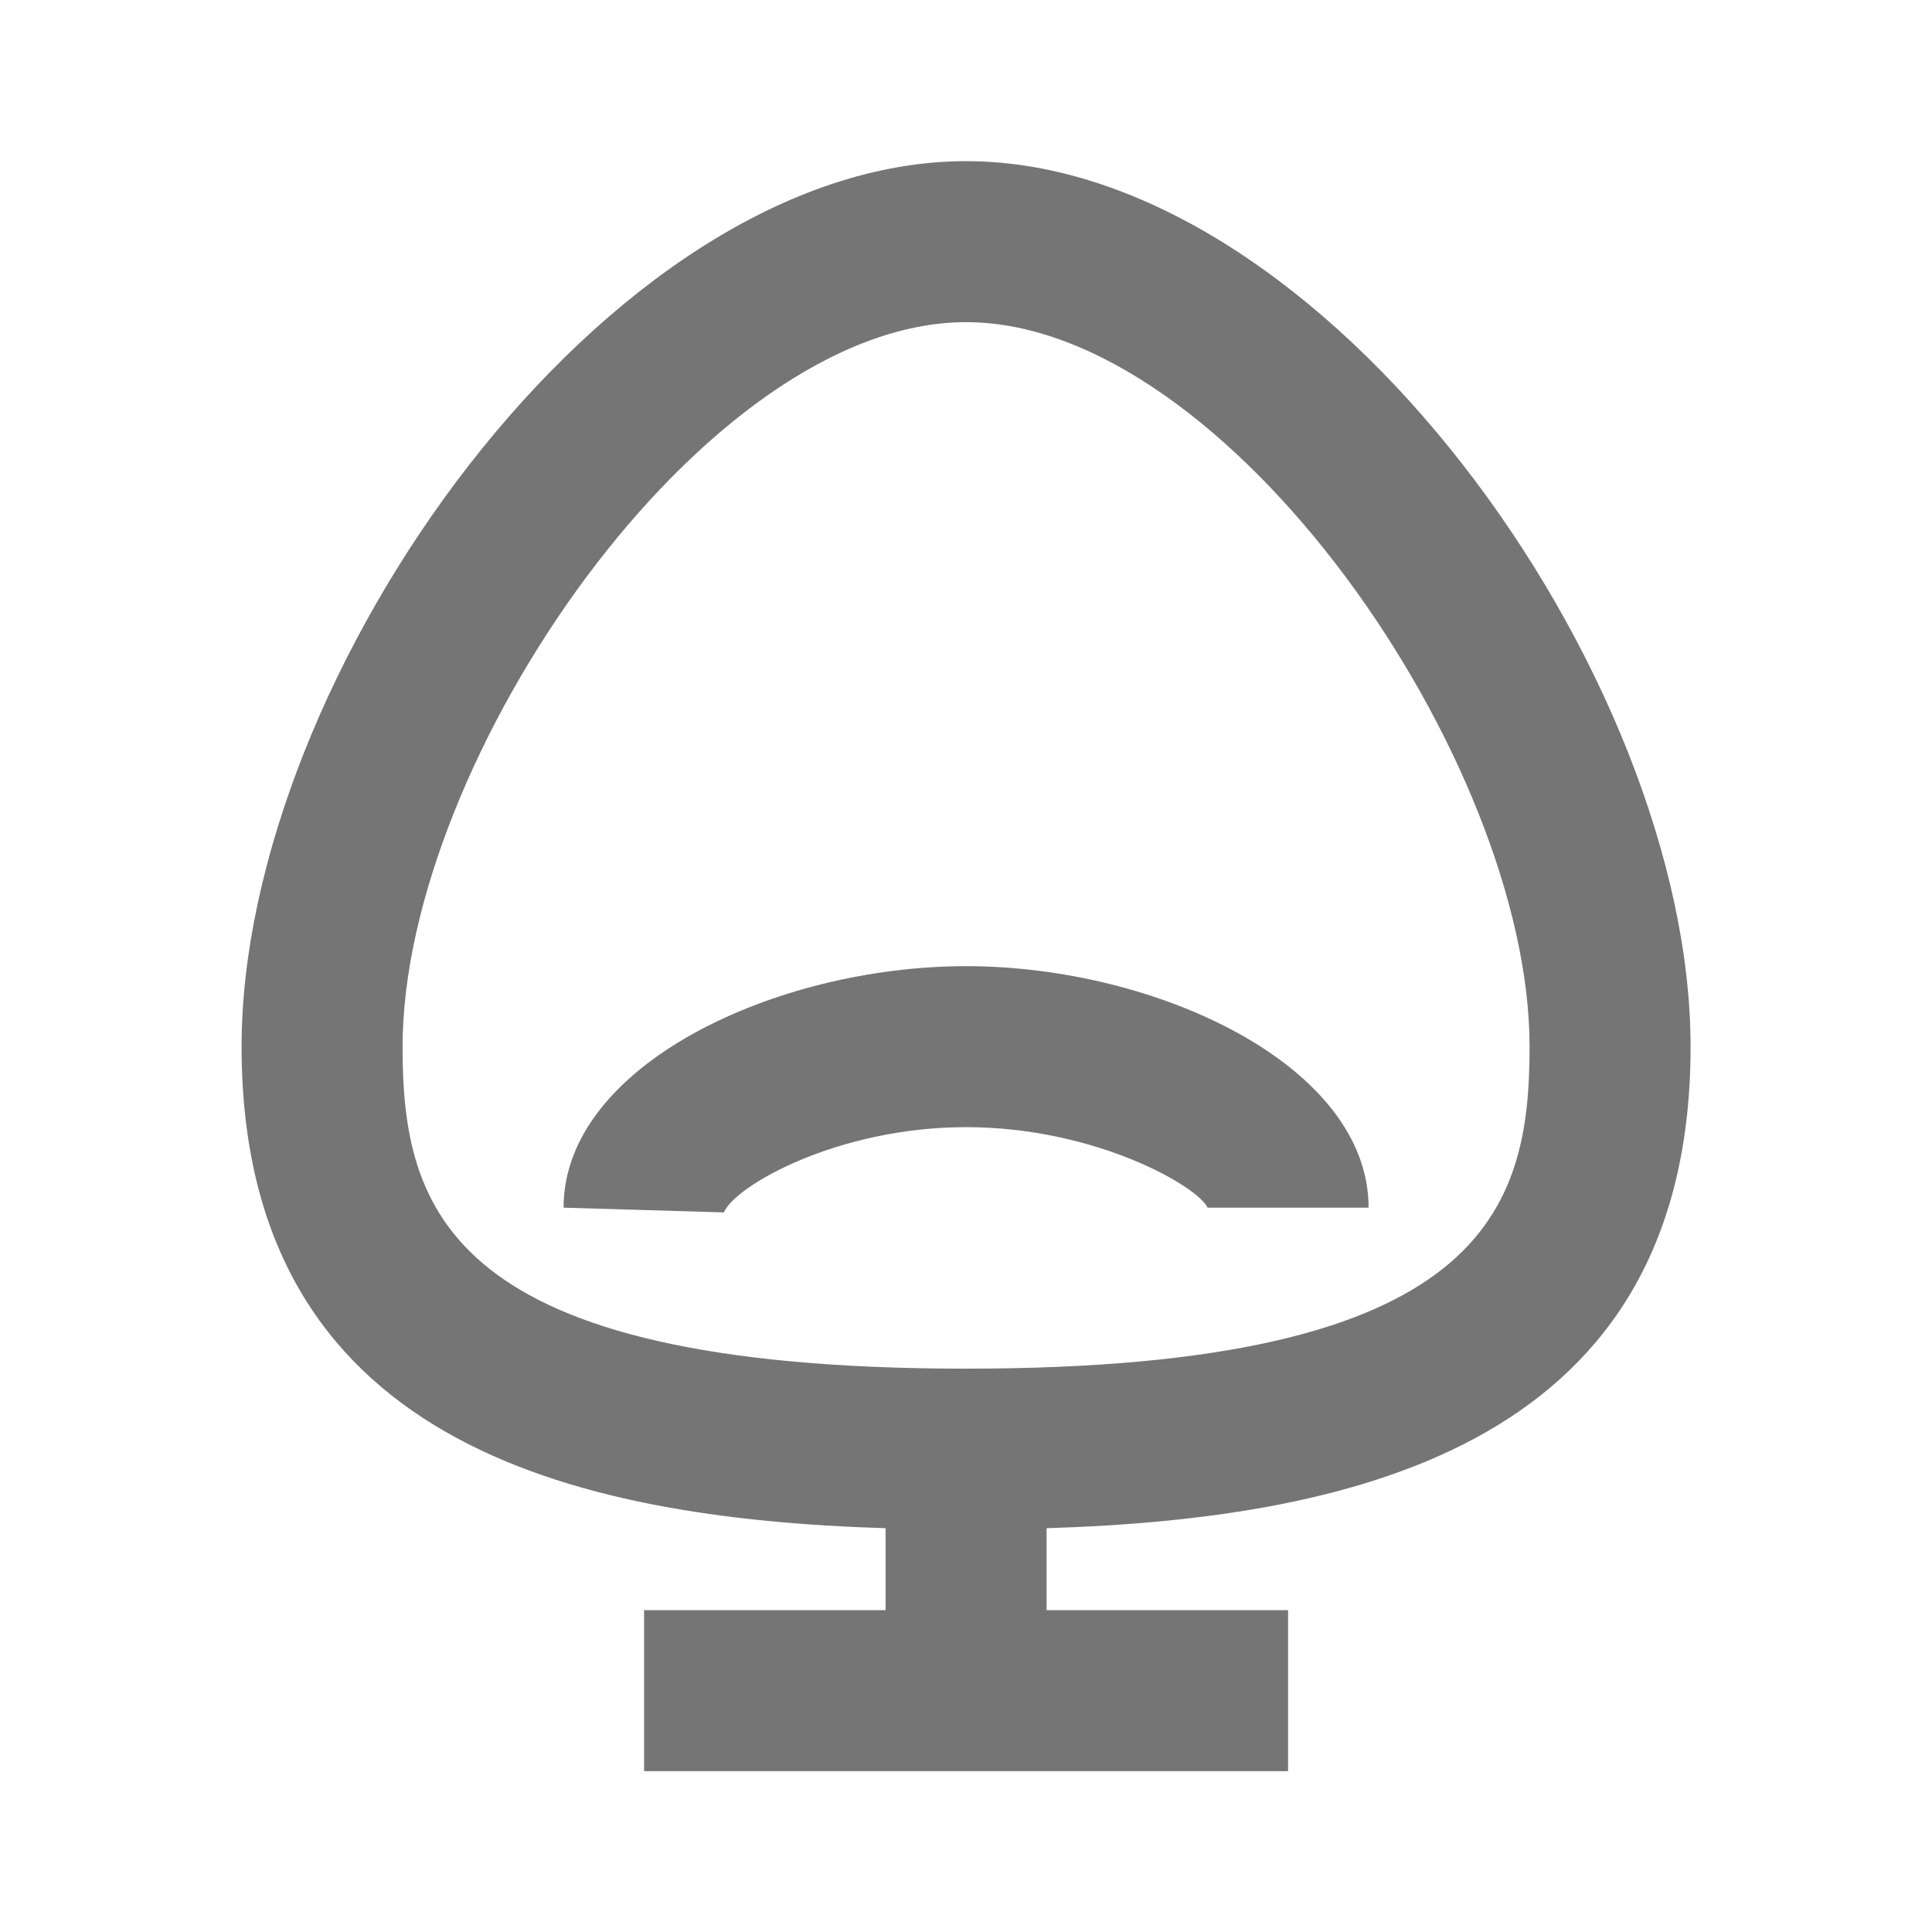
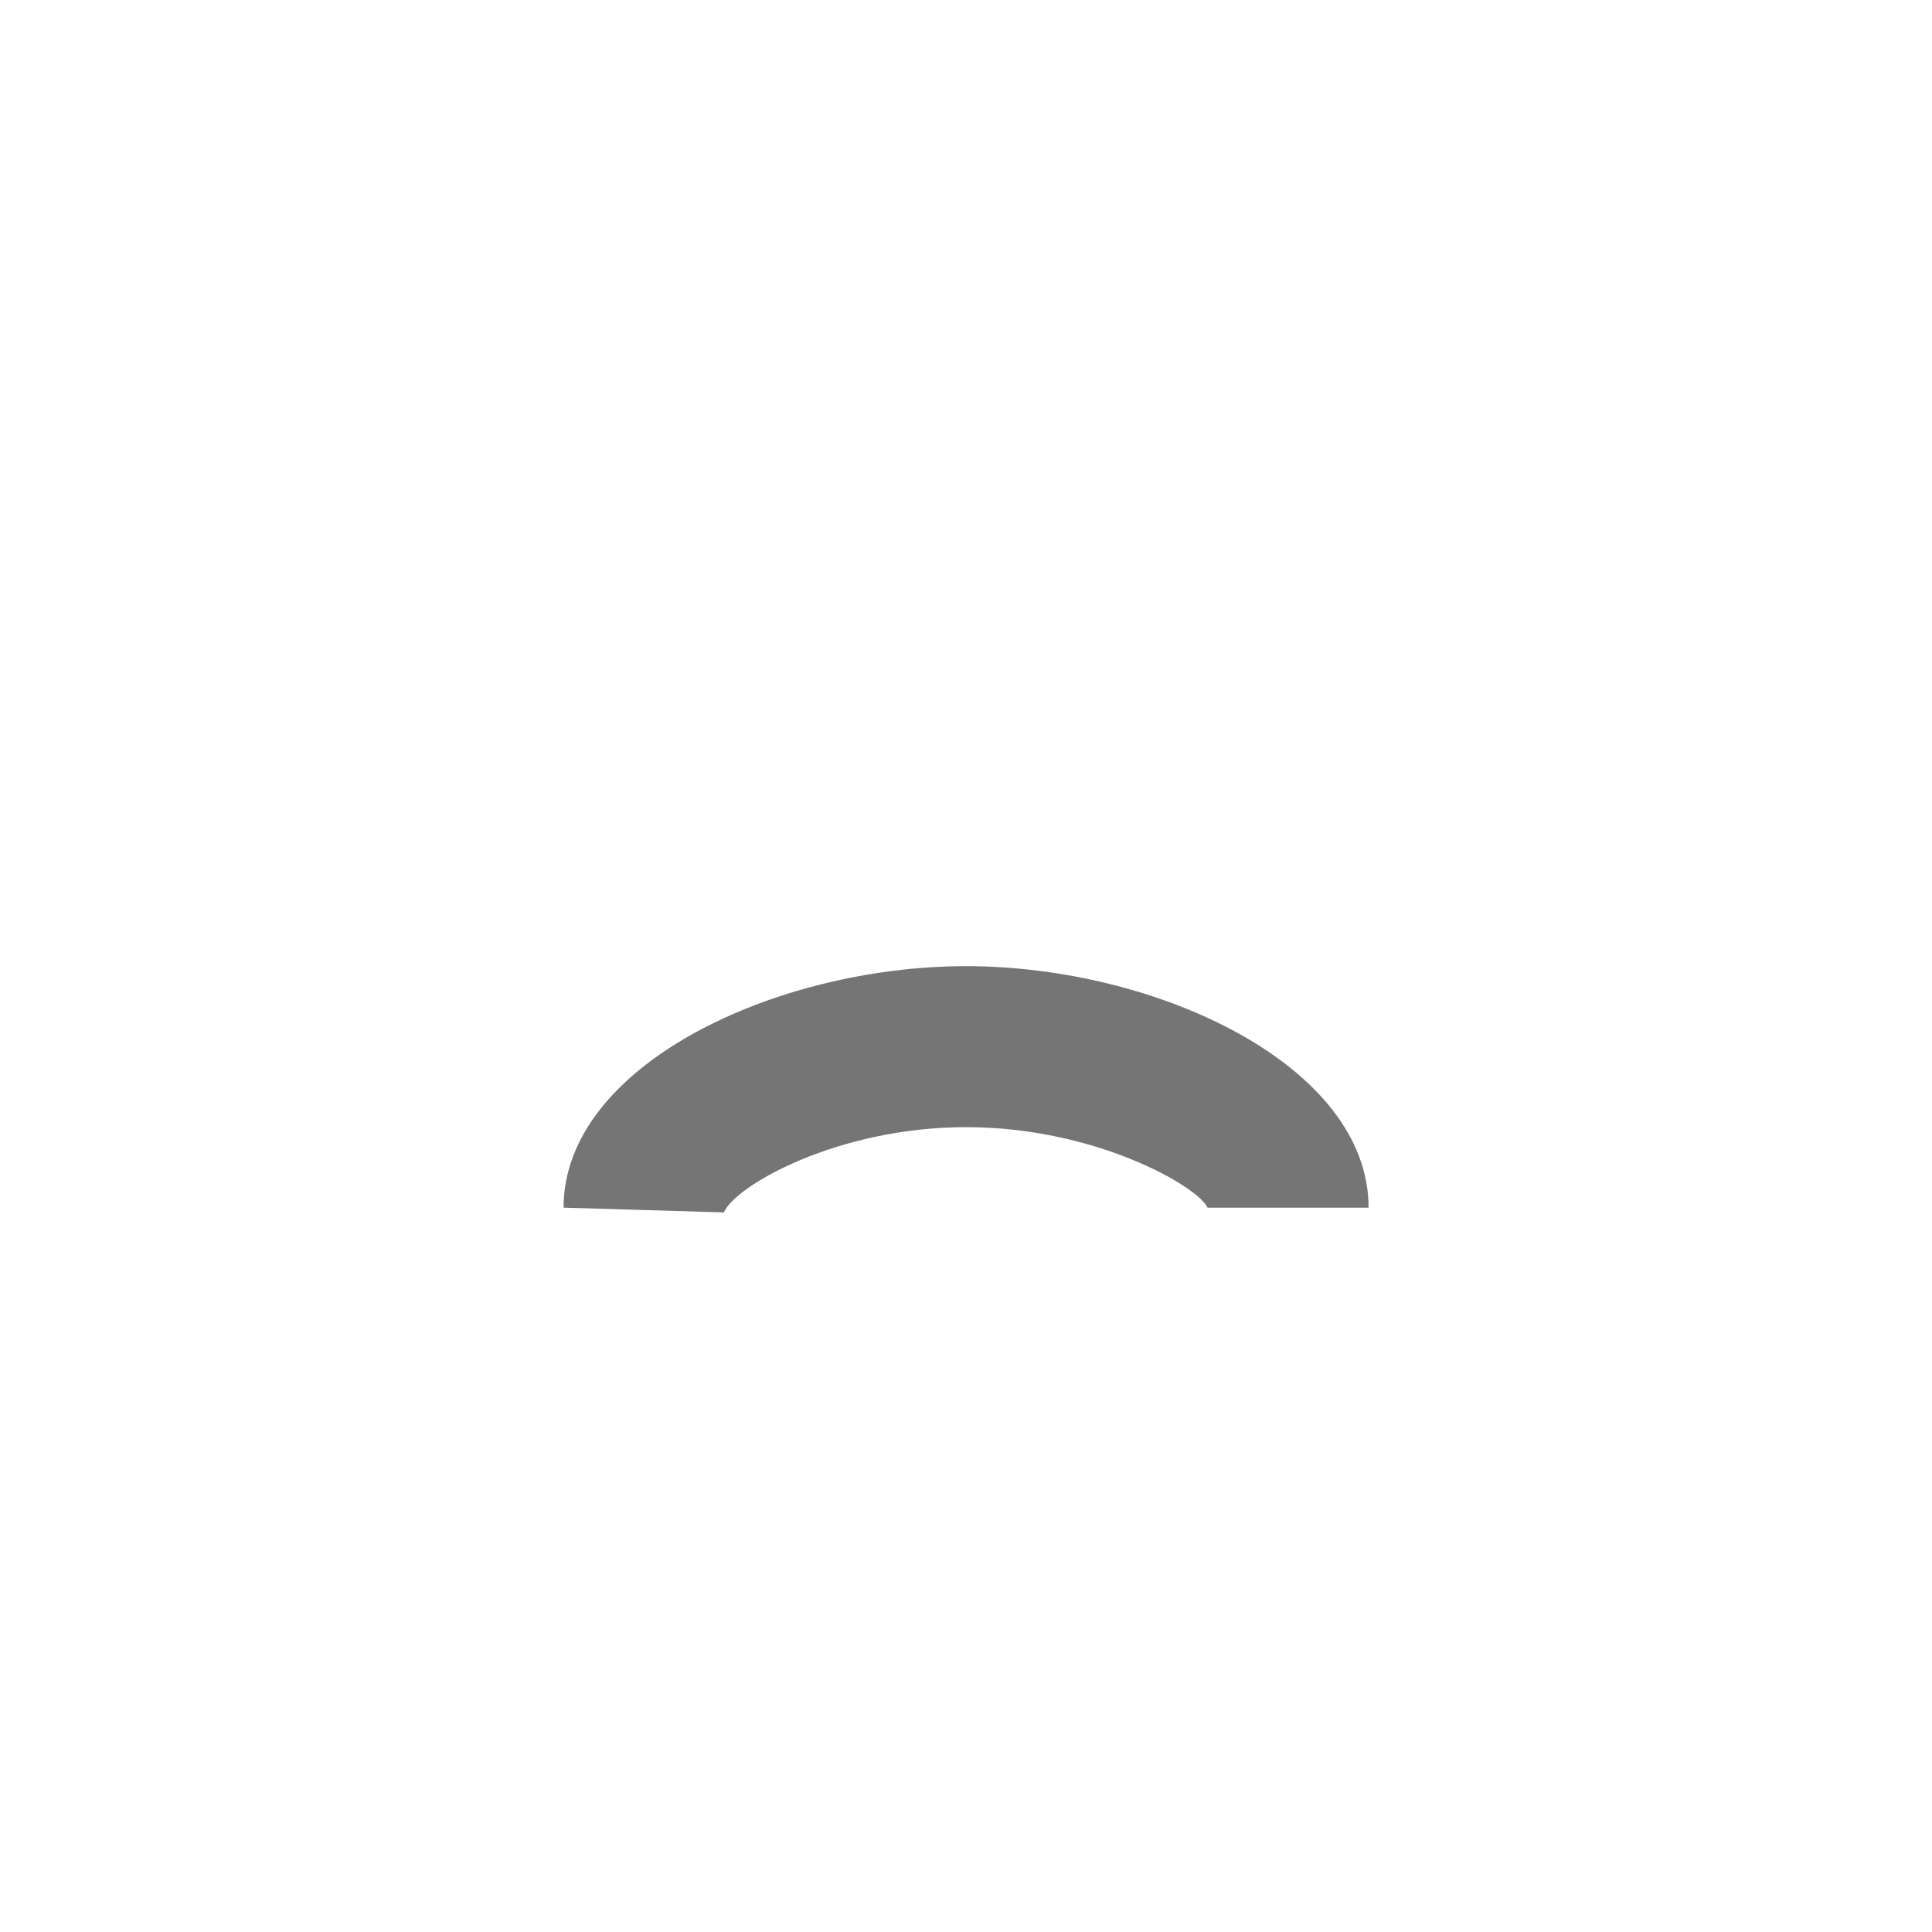
<svg xmlns="http://www.w3.org/2000/svg" version="1.1" x="0px" y="0px" width="24px" height="24.001px" viewBox="0 0 24 24.001" enable-background="new 0 0 24 24.001" xml:space="preserve">
  <g id="Frames-24px">
-     <rect fill="none" width="24" height="24.001" />
-   </g>
+     </g>
  <g id="Outline">
    <g>
-       <path fill="#757575" d="M21.001,13.002c0-4.601-4.535-11-9-11s-9,6.399-9,11c0,4.898,4.081,5.861,8,5.982v1.018h-3v2h8v-2h-3    v-1.018C16.92,18.863,21.001,17.9,21.001,13.002z M5.001,13.002c0-3.554,3.754-9,7-9s7,5.446,7,9c0,2.023-0.541,4-7,4    S5.001,15.025,5.001,13.002z" />
      <path fill="#757575" d="M15.001,15.002h2c0-1.768-2.635-3-5-3s-5,1.232-5,3l1.992,0.059c0.129-0.323,1.4-1.059,3.008-1.059    S14.88,14.738,15.001,15.002z" />
    </g>
  </g>
</svg>